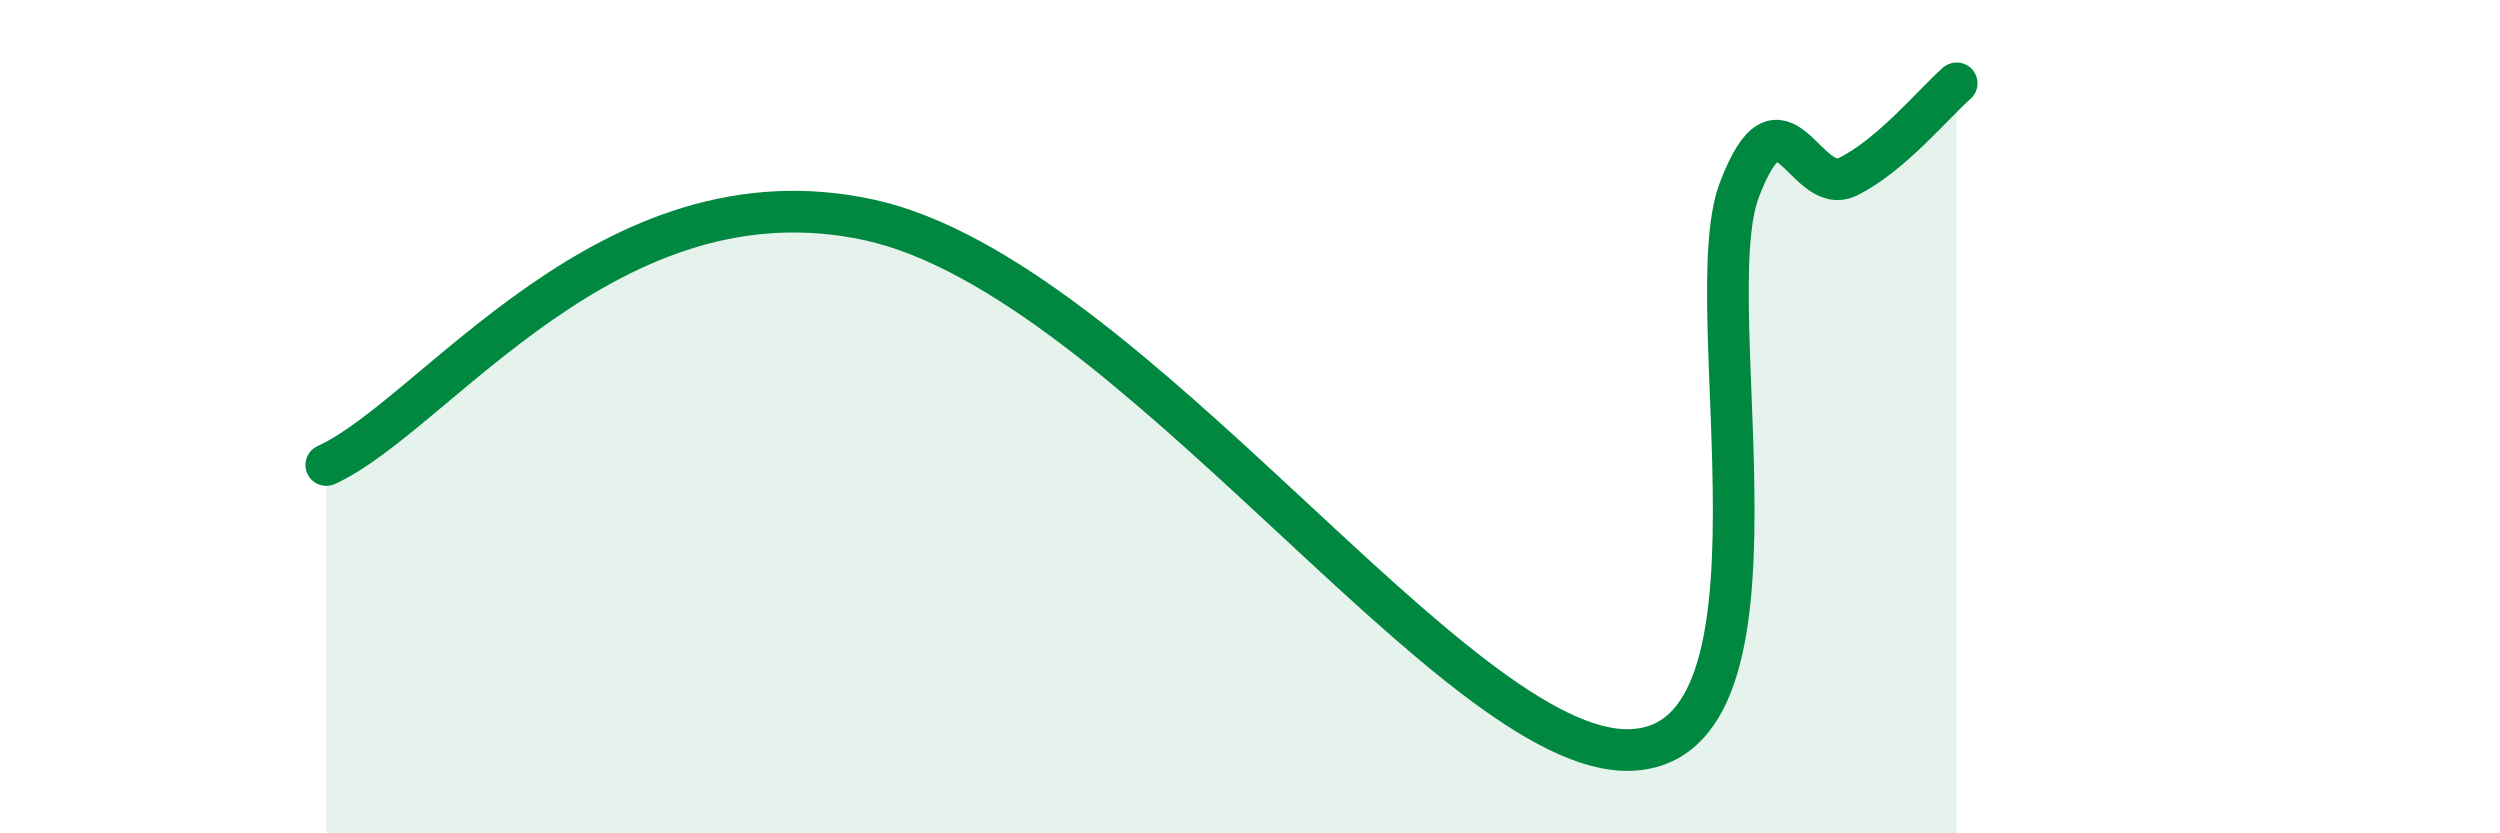
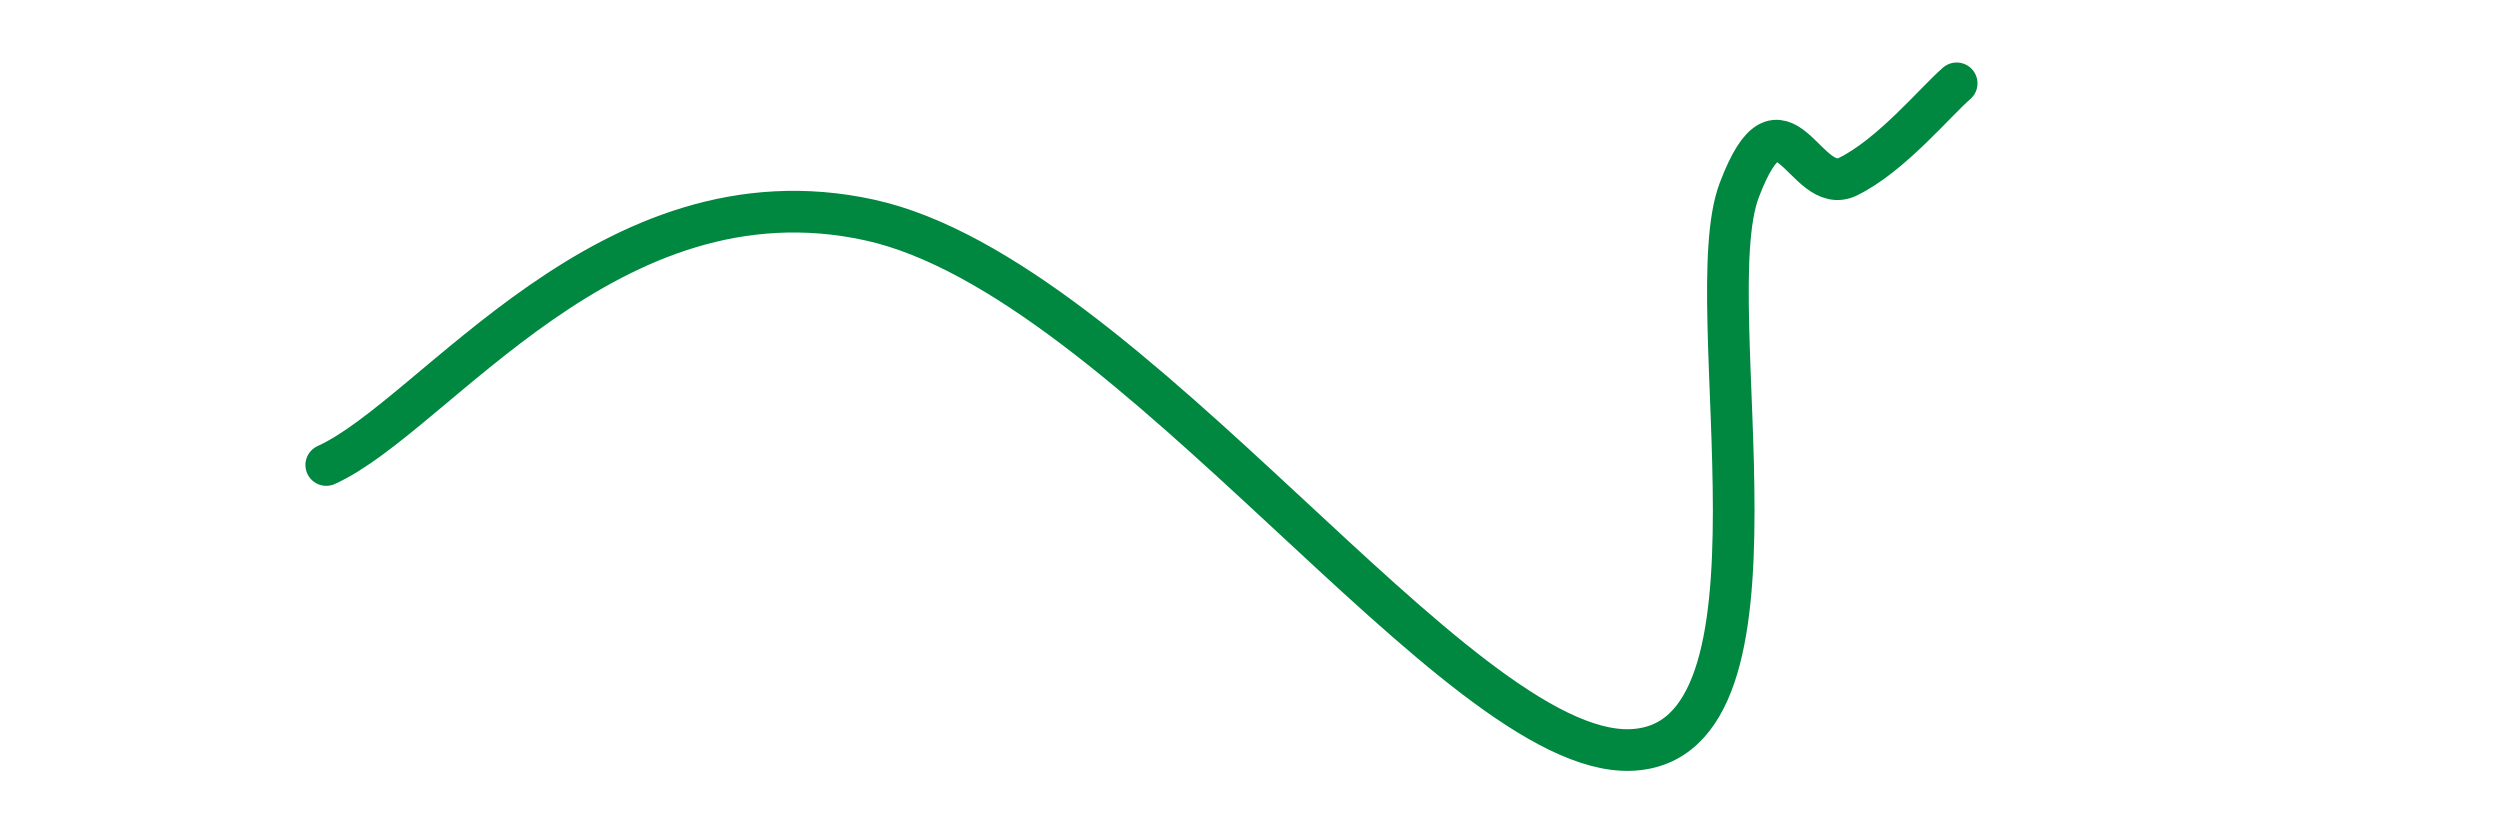
<svg xmlns="http://www.w3.org/2000/svg" width="60" height="20" viewBox="0 0 60 20">
-   <path d="M 7.83,11.16 C 10.44,9.98 14.61,3.91 20.87,5.28 C 27.13,6.65 34.96,18.14 39.13,18 C 43.3,17.86 40.7,7.32 41.74,4.57 C 42.78,1.82 43.31,4.75 44.35,4.24 C 45.39,3.73 46.44,2.45 46.96,2L46.96 20L7.83 20Z" fill="#008740" opacity="0.1" stroke-linecap="round" stroke-linejoin="round" />
  <path d="M 7.83,11.16 C 10.44,9.98 14.61,3.91 20.87,5.28 C 27.13,6.65 34.96,18.14 39.13,18 C 43.3,17.86 40.7,7.32 41.74,4.57 C 42.78,1.82 43.31,4.75 44.35,4.24 C 45.39,3.73 46.44,2.45 46.96,2" stroke="#008740" stroke-width="1" fill="none" stroke-linecap="round" stroke-linejoin="round" />
</svg>